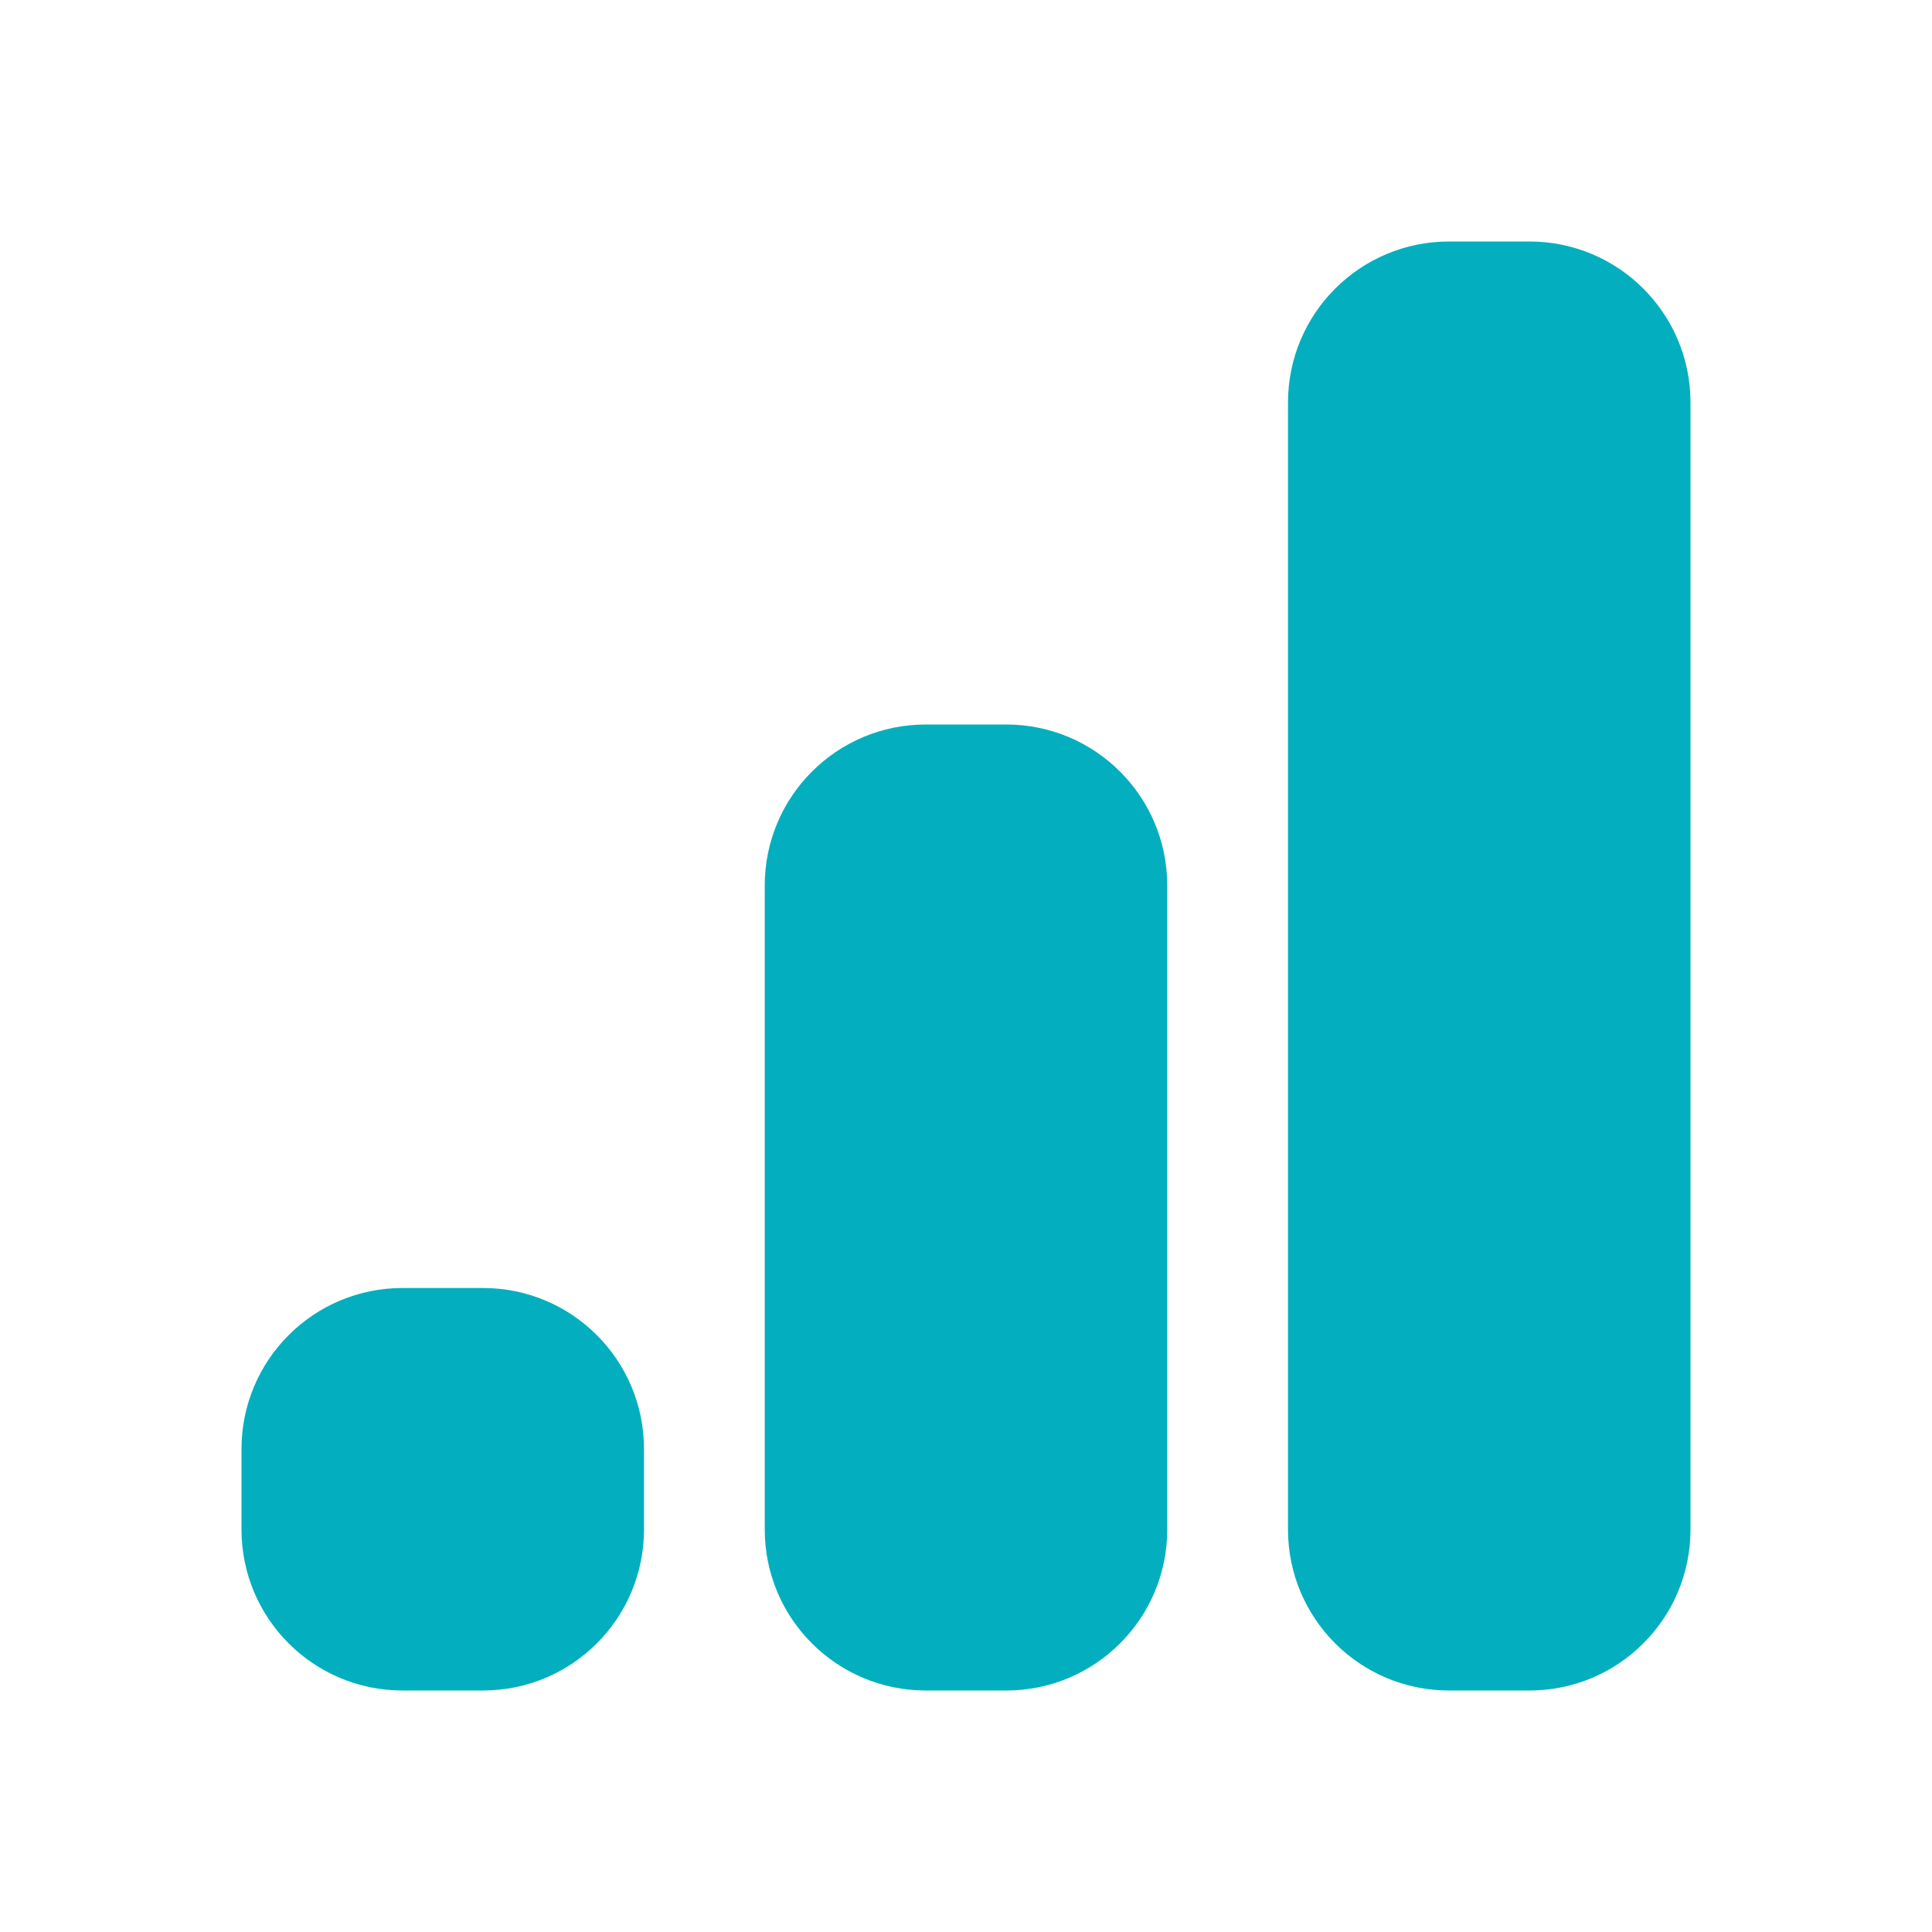
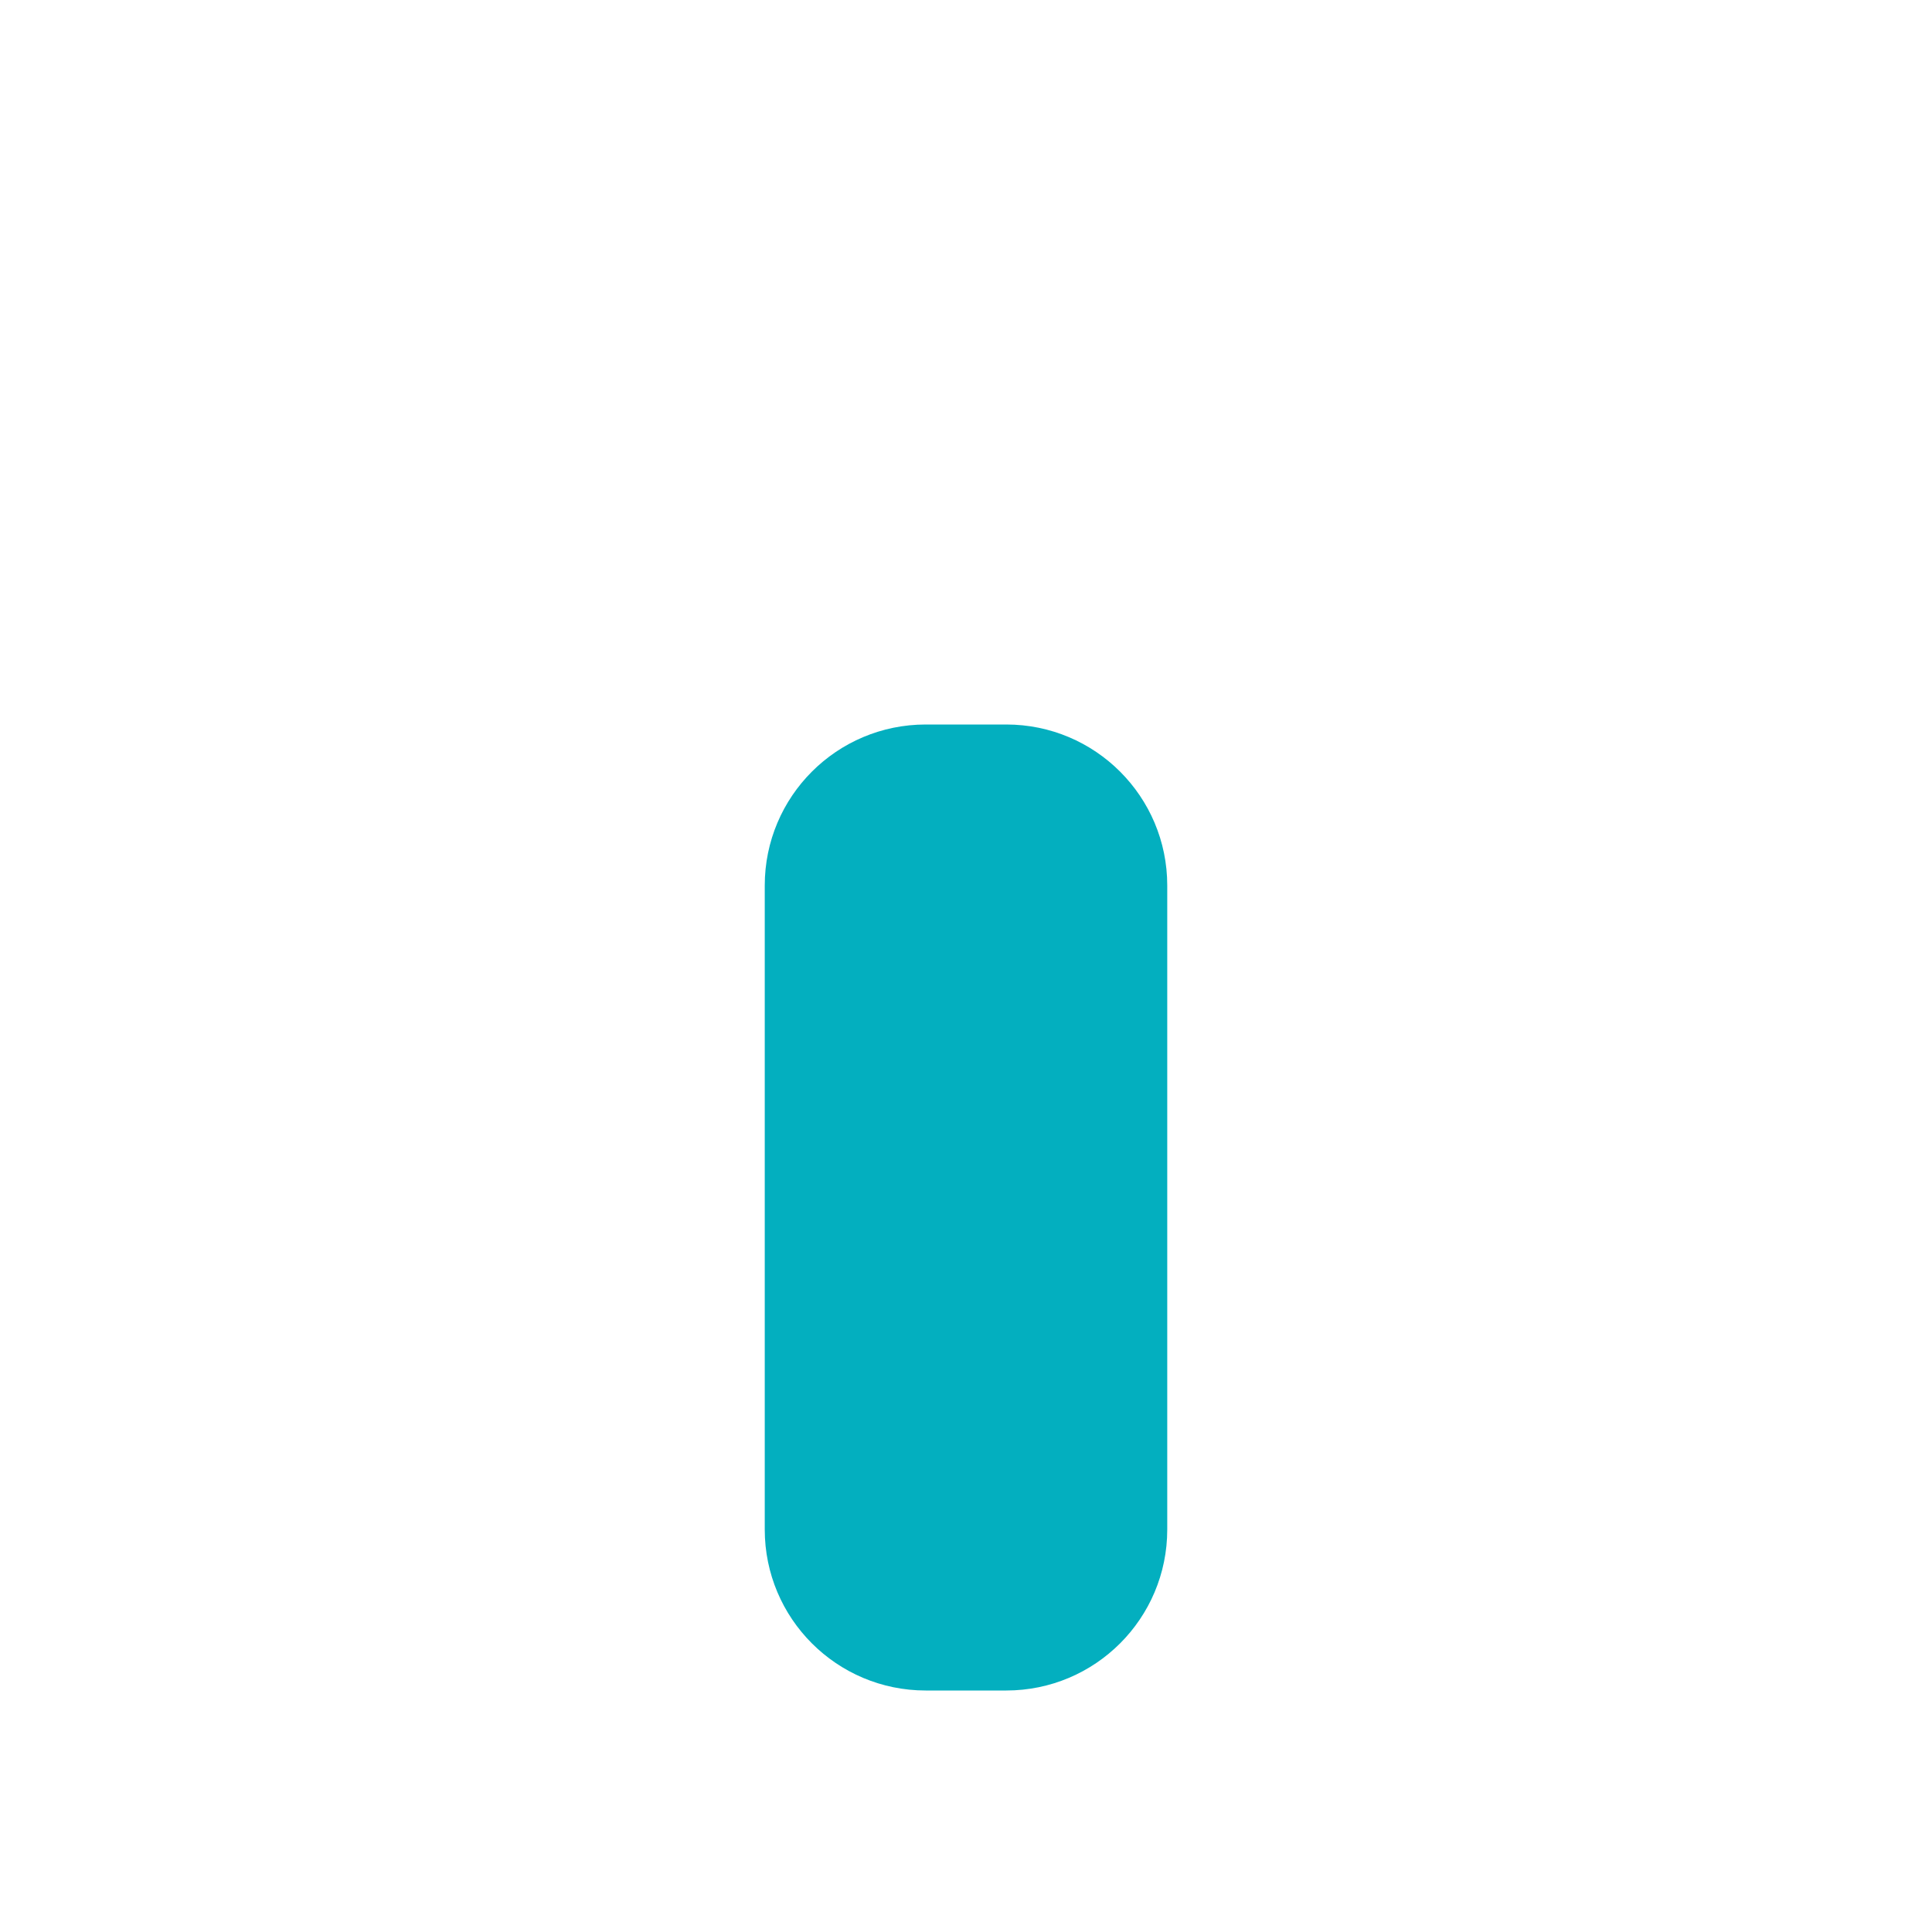
<svg xmlns="http://www.w3.org/2000/svg" width="24" height="24" viewBox="0 0 24 24" fill="none">
-   <path d="M19 3H18C16.895 3 16 3.895 16 5V19C16 20.105 16.895 21 18 21H19C20.105 21 21 20.105 21 19V5C21 3.895 20.105 3 19 3Z" fill="#03AFBF" />
  <path d="M12.5 9H11.5C10.395 9 9.5 9.895 9.5 11V19C9.5 20.105 10.395 21 11.5 21H12.5C13.605 21 14.5 20.105 14.5 19V11C14.5 9.895 13.605 9 12.5 9Z" fill="#03AFBF" />
-   <path d="M6 16H5C3.895 16 3 16.895 3 18V19C3 20.105 3.895 21 5 21H6C7.105 21 8 20.105 8 19V18C8 16.895 7.105 16 6 16Z" fill="#03AFBF" />
</svg>